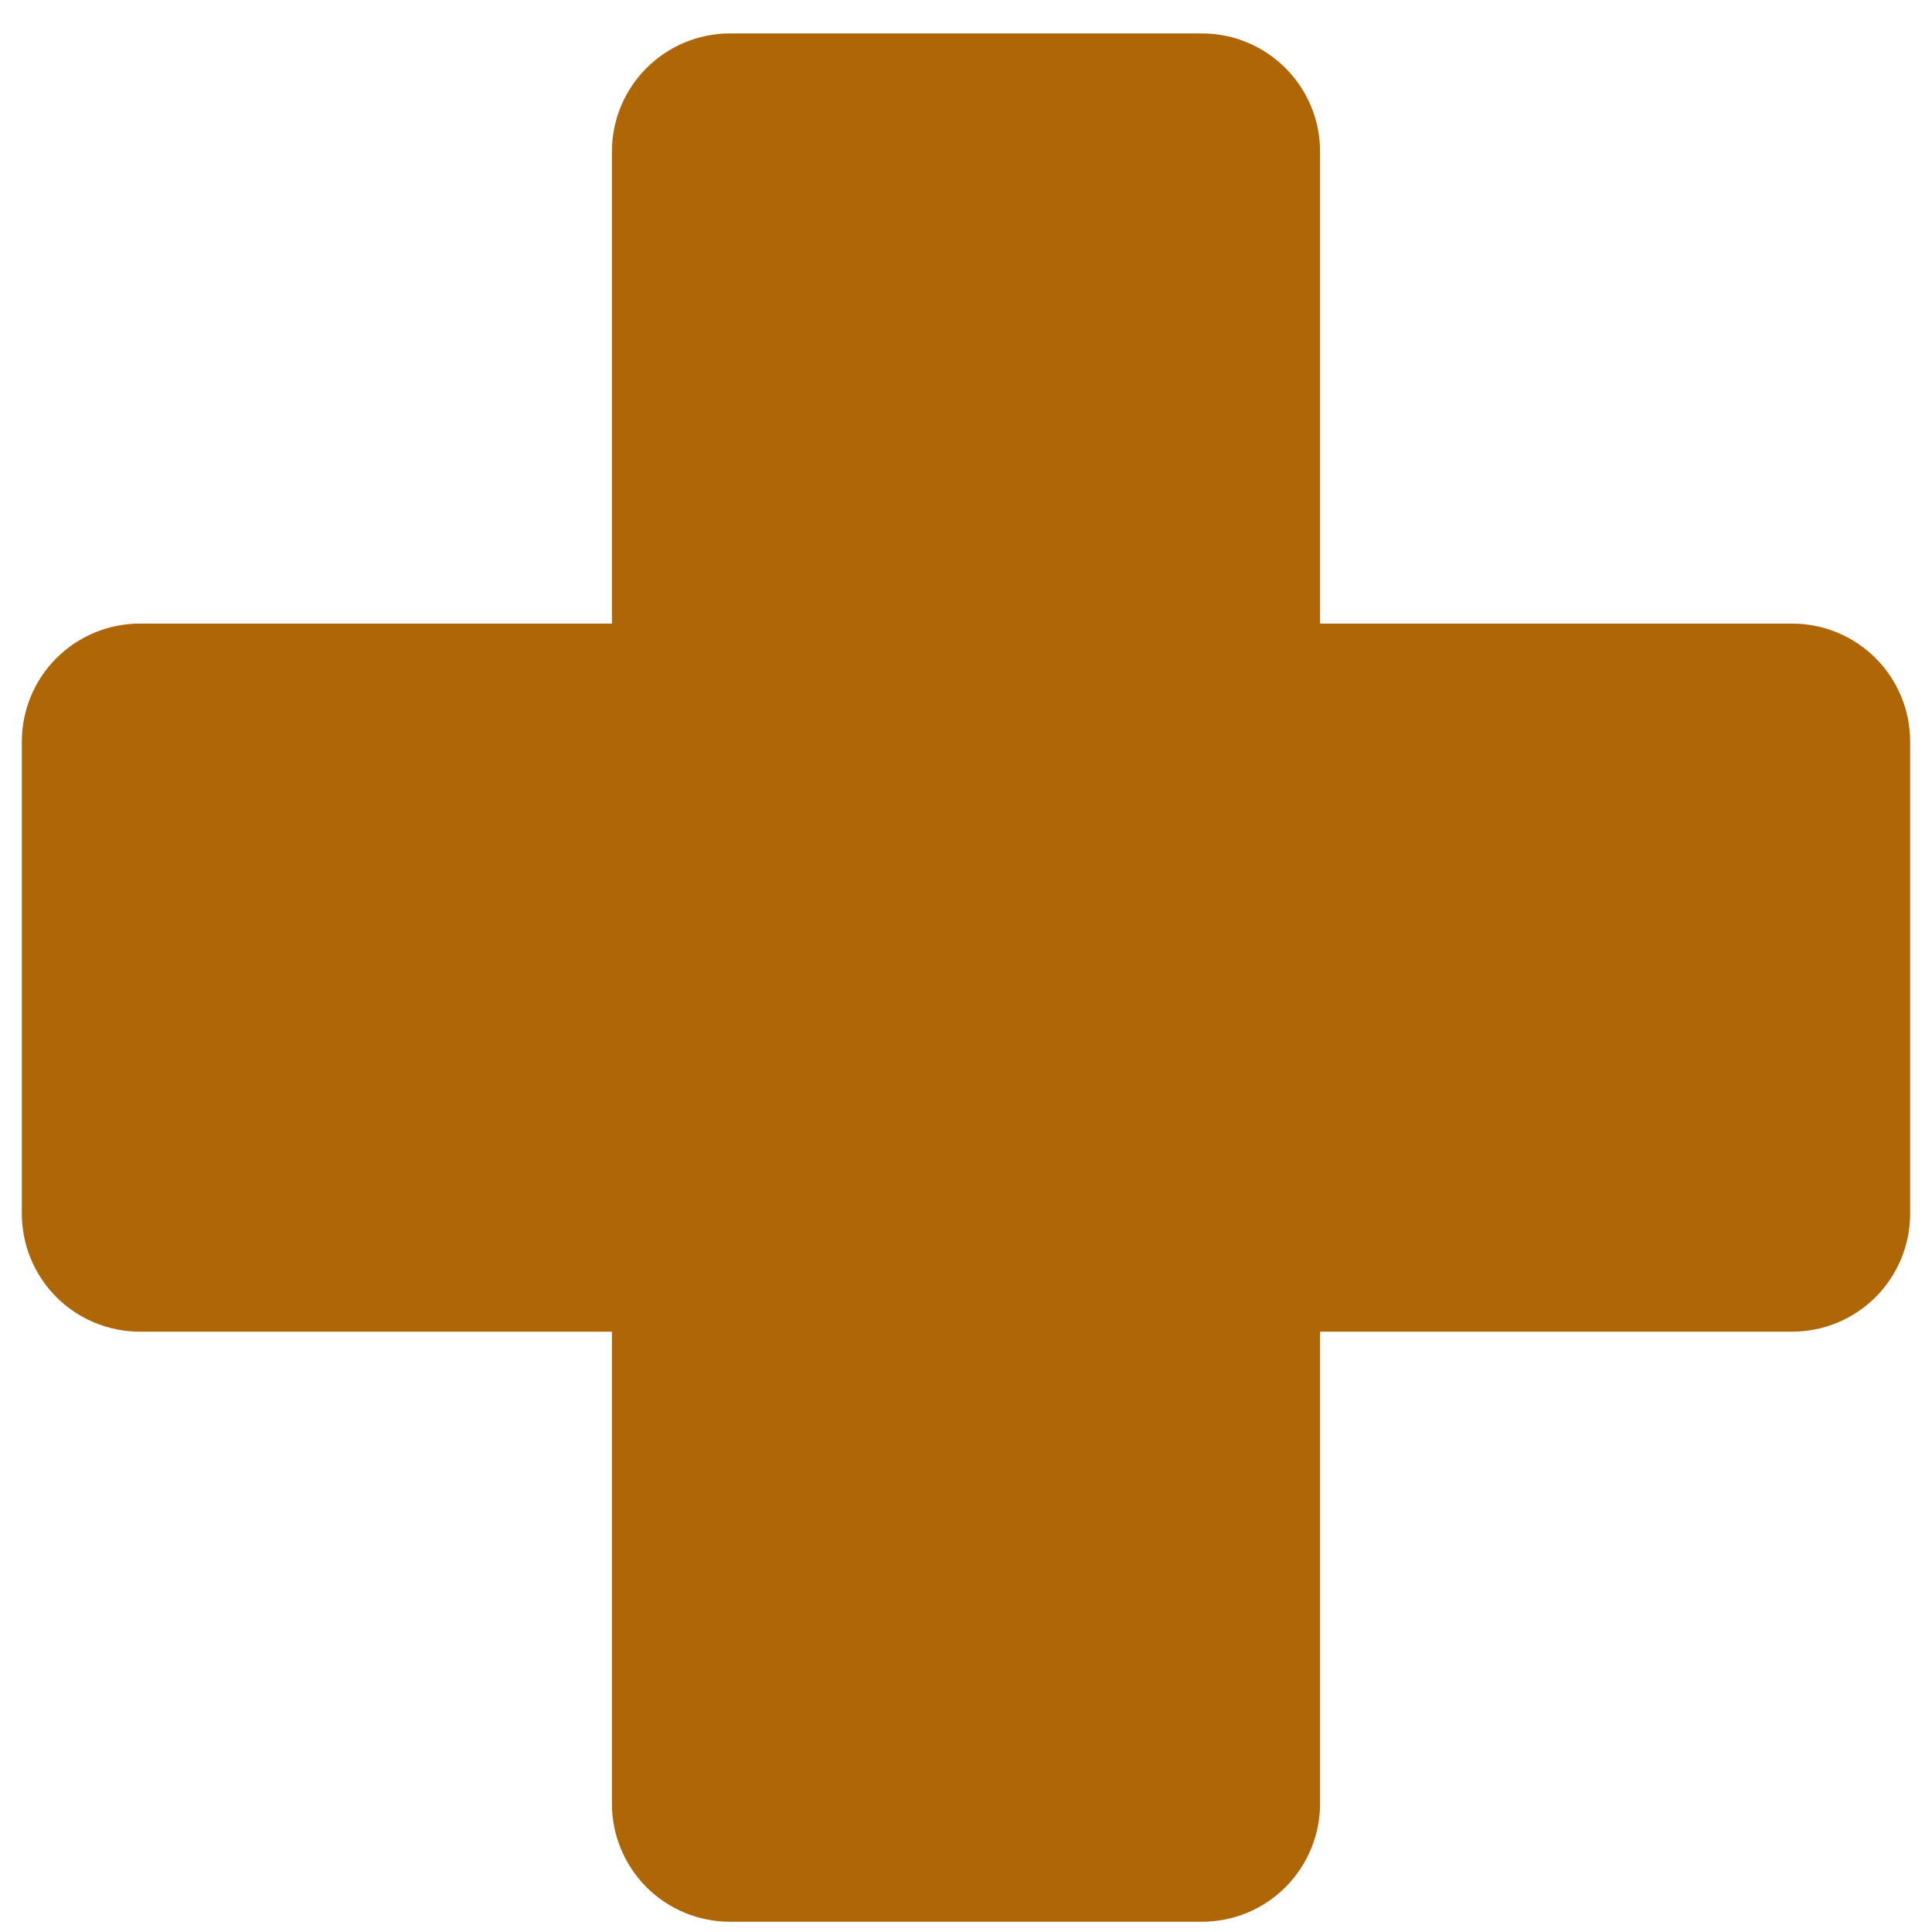
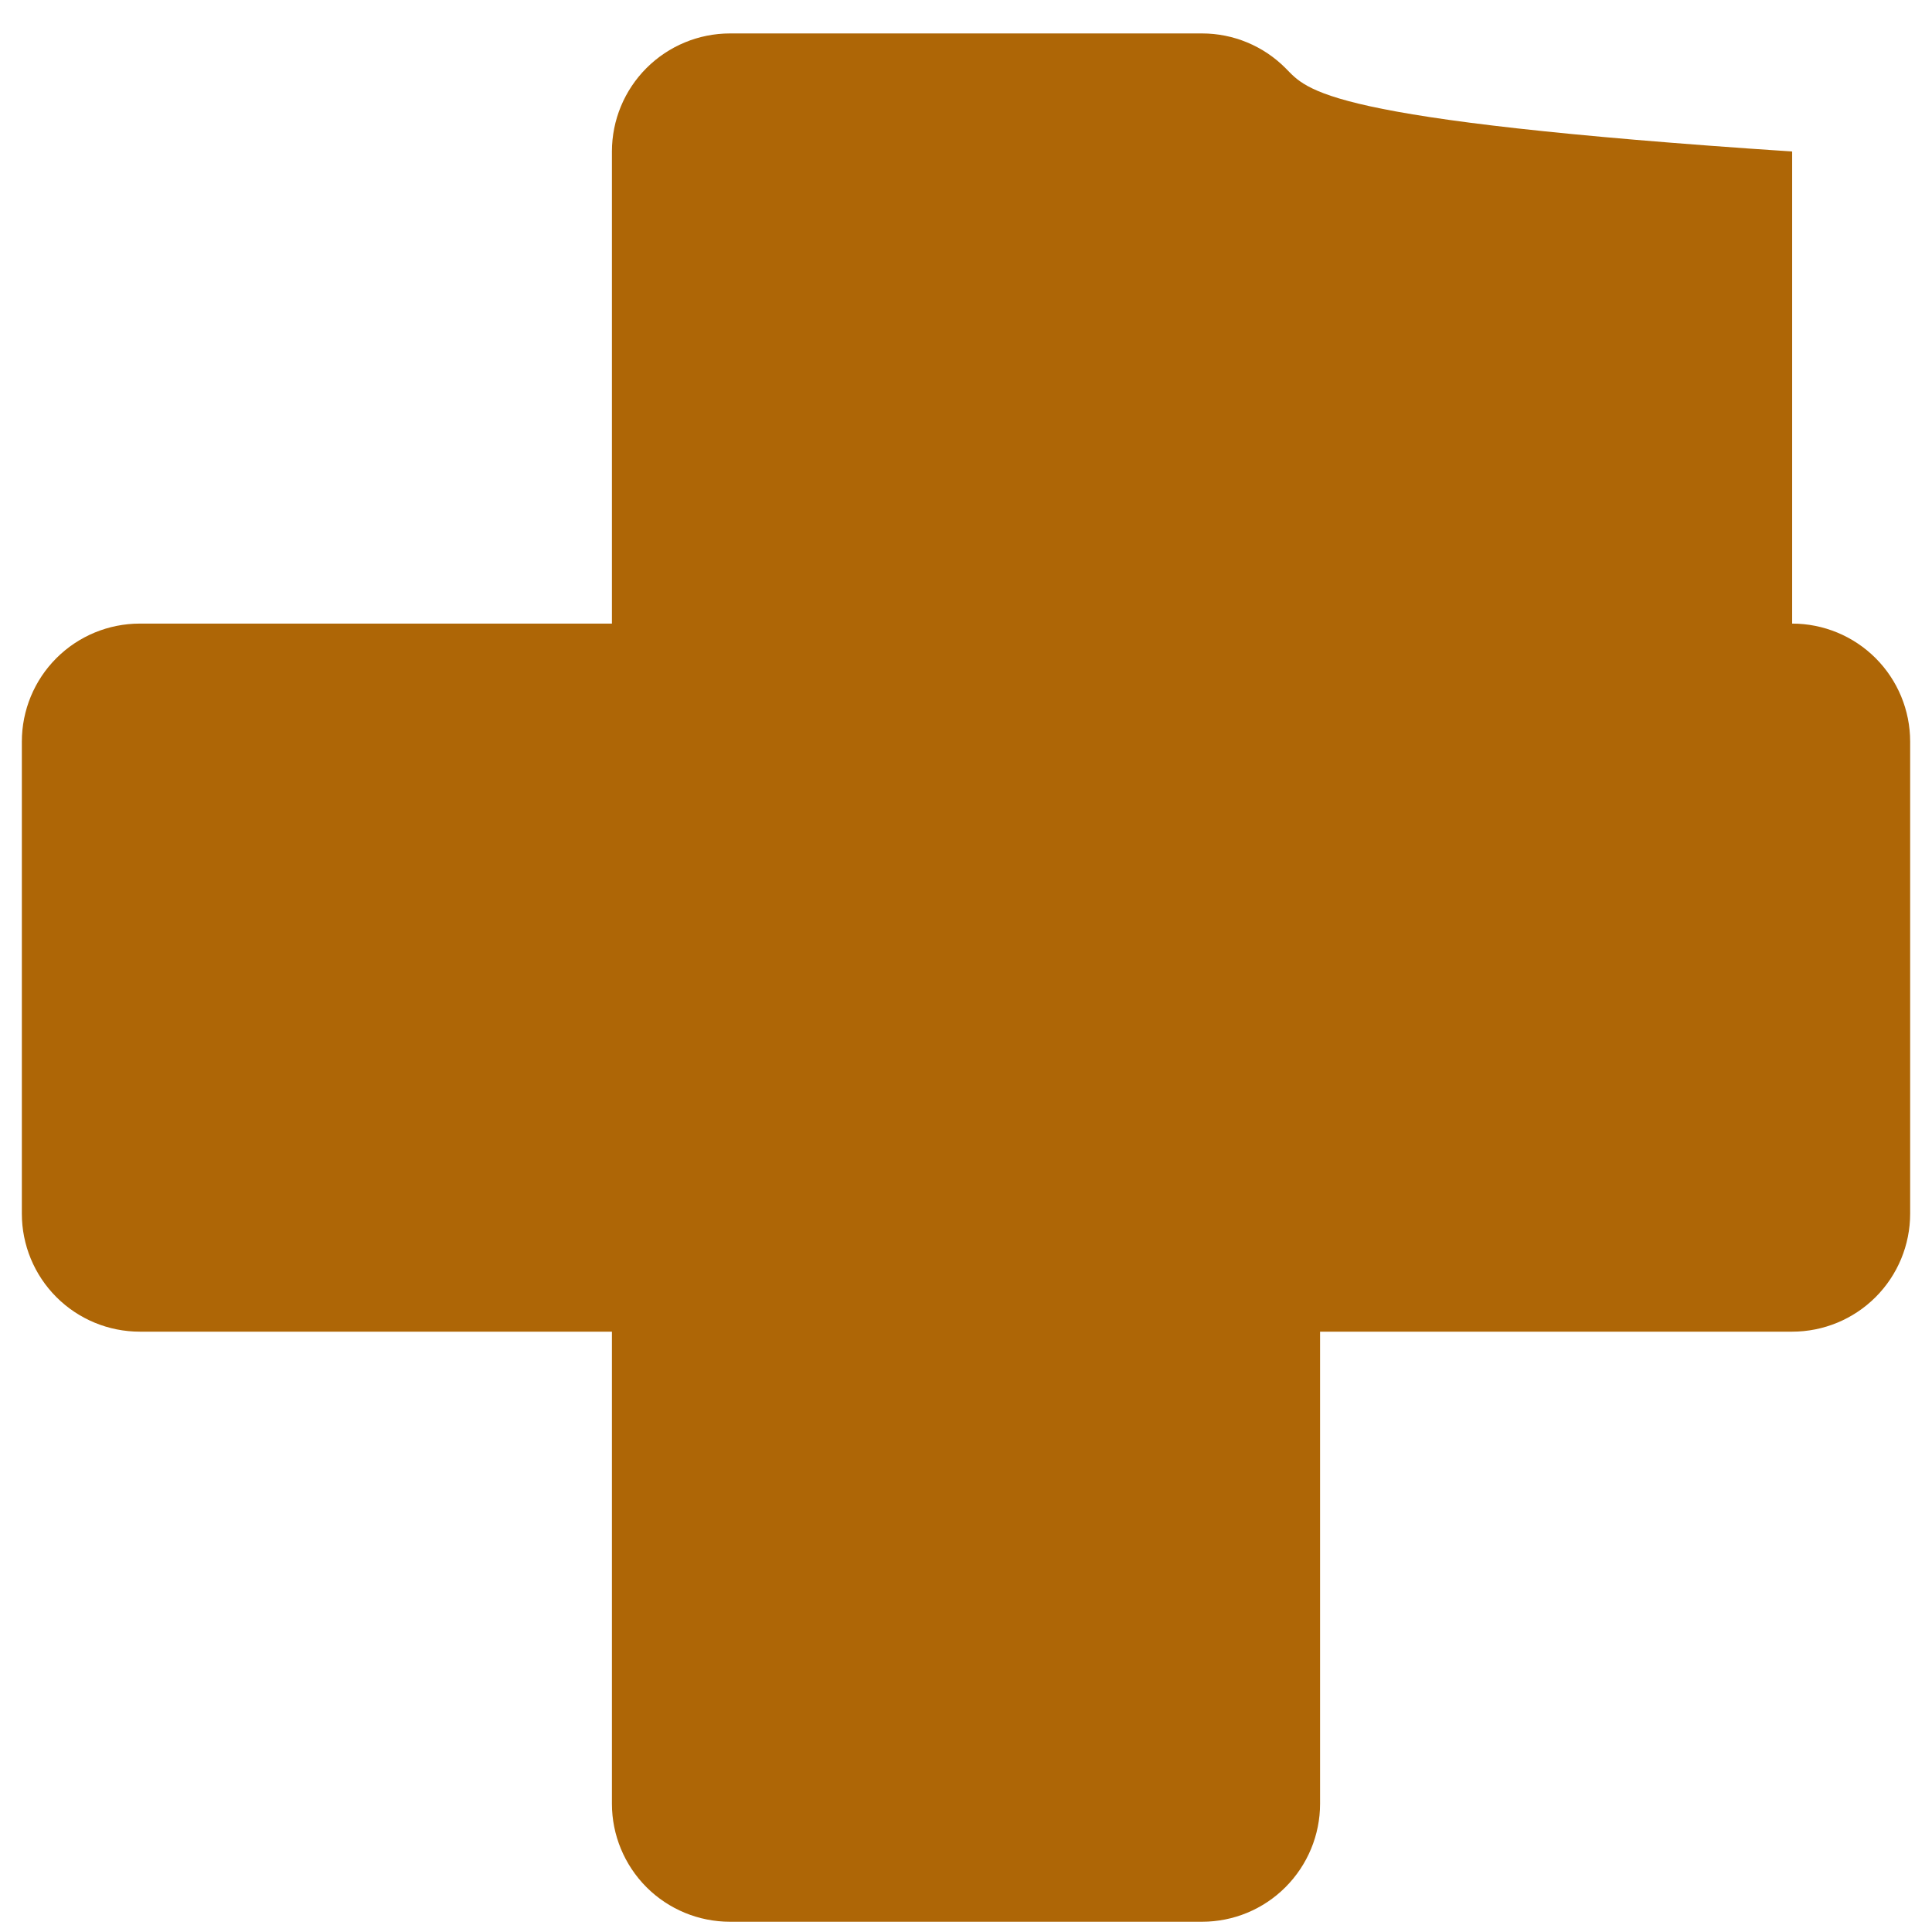
<svg xmlns="http://www.w3.org/2000/svg" width="26" height="26" viewBox="0 0 26 26" fill="none">
-   <path id="Vector" d="M9.824 0.45C9.402 0.45 8.998 0.618 8.7 0.916C8.403 1.213 8.235 1.617 8.235 2.039V8.392H1.882C1.461 8.392 1.057 8.559 0.759 8.857C0.461 9.155 0.294 9.559 0.294 9.98V16.333C0.294 16.754 0.461 17.158 0.759 17.456C1.057 17.754 1.461 17.921 1.882 17.921H8.235V24.274C8.235 24.695 8.403 25.099 8.7 25.397C8.998 25.695 9.402 25.862 9.824 25.862H16.177C16.598 25.862 17.002 25.695 17.299 25.397C17.597 25.099 17.765 24.695 17.765 24.274V17.921H24.118C24.539 17.921 24.943 17.754 25.241 17.456C25.539 17.158 25.706 16.754 25.706 16.333V9.98C25.706 9.559 25.539 9.155 25.241 8.857C24.943 8.559 24.539 8.392 24.118 8.392H17.765V2.039C17.765 1.617 17.597 1.213 17.299 0.916C17.002 0.618 16.598 0.45 16.177 0.45H9.824Z" fill="#AE6606" />
+   <path id="Vector" d="M9.824 0.45C9.402 0.45 8.998 0.618 8.7 0.916C8.403 1.213 8.235 1.617 8.235 2.039V8.392H1.882C1.461 8.392 1.057 8.559 0.759 8.857C0.461 9.155 0.294 9.559 0.294 9.98V16.333C0.294 16.754 0.461 17.158 0.759 17.456C1.057 17.754 1.461 17.921 1.882 17.921H8.235V24.274C8.235 24.695 8.403 25.099 8.7 25.397C8.998 25.695 9.402 25.862 9.824 25.862H16.177C16.598 25.862 17.002 25.695 17.299 25.397C17.597 25.099 17.765 24.695 17.765 24.274V17.921H24.118C24.539 17.921 24.943 17.754 25.241 17.456C25.539 17.158 25.706 16.754 25.706 16.333V9.98C25.706 9.559 25.539 9.155 25.241 8.857C24.943 8.559 24.539 8.392 24.118 8.392V2.039C17.765 1.617 17.597 1.213 17.299 0.916C17.002 0.618 16.598 0.45 16.177 0.45H9.824Z" fill="#AE6606" />
</svg>